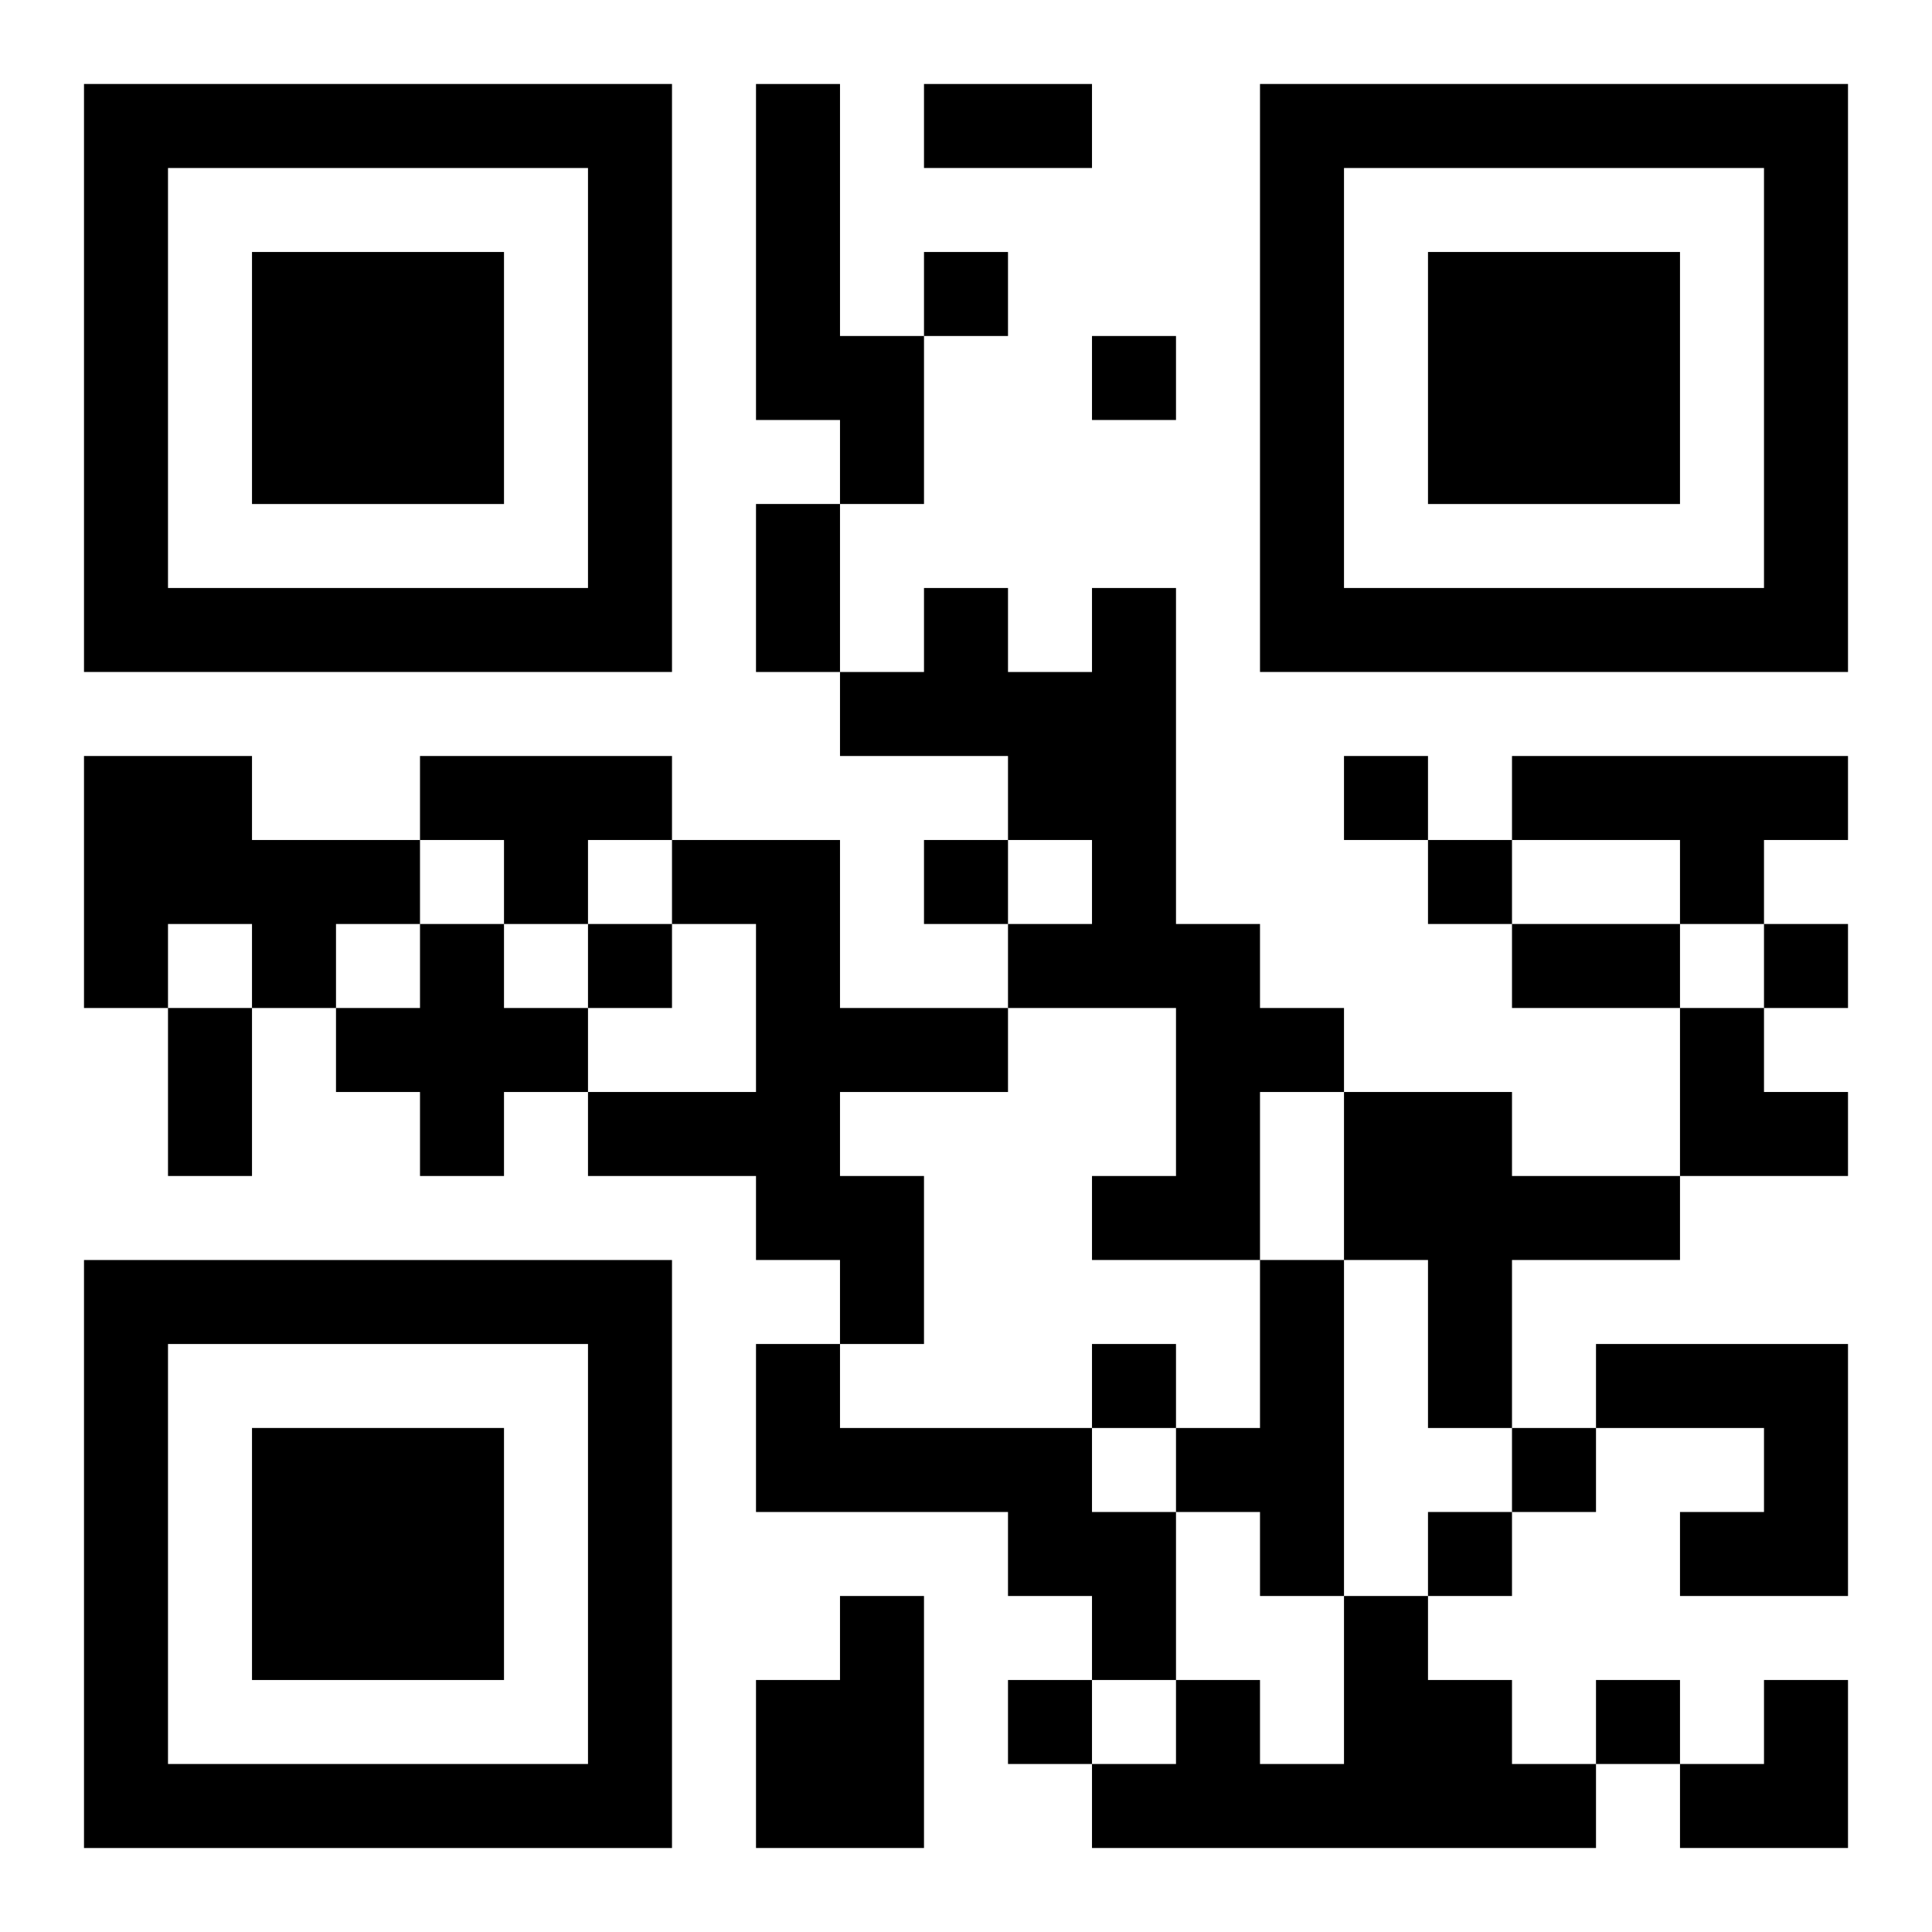
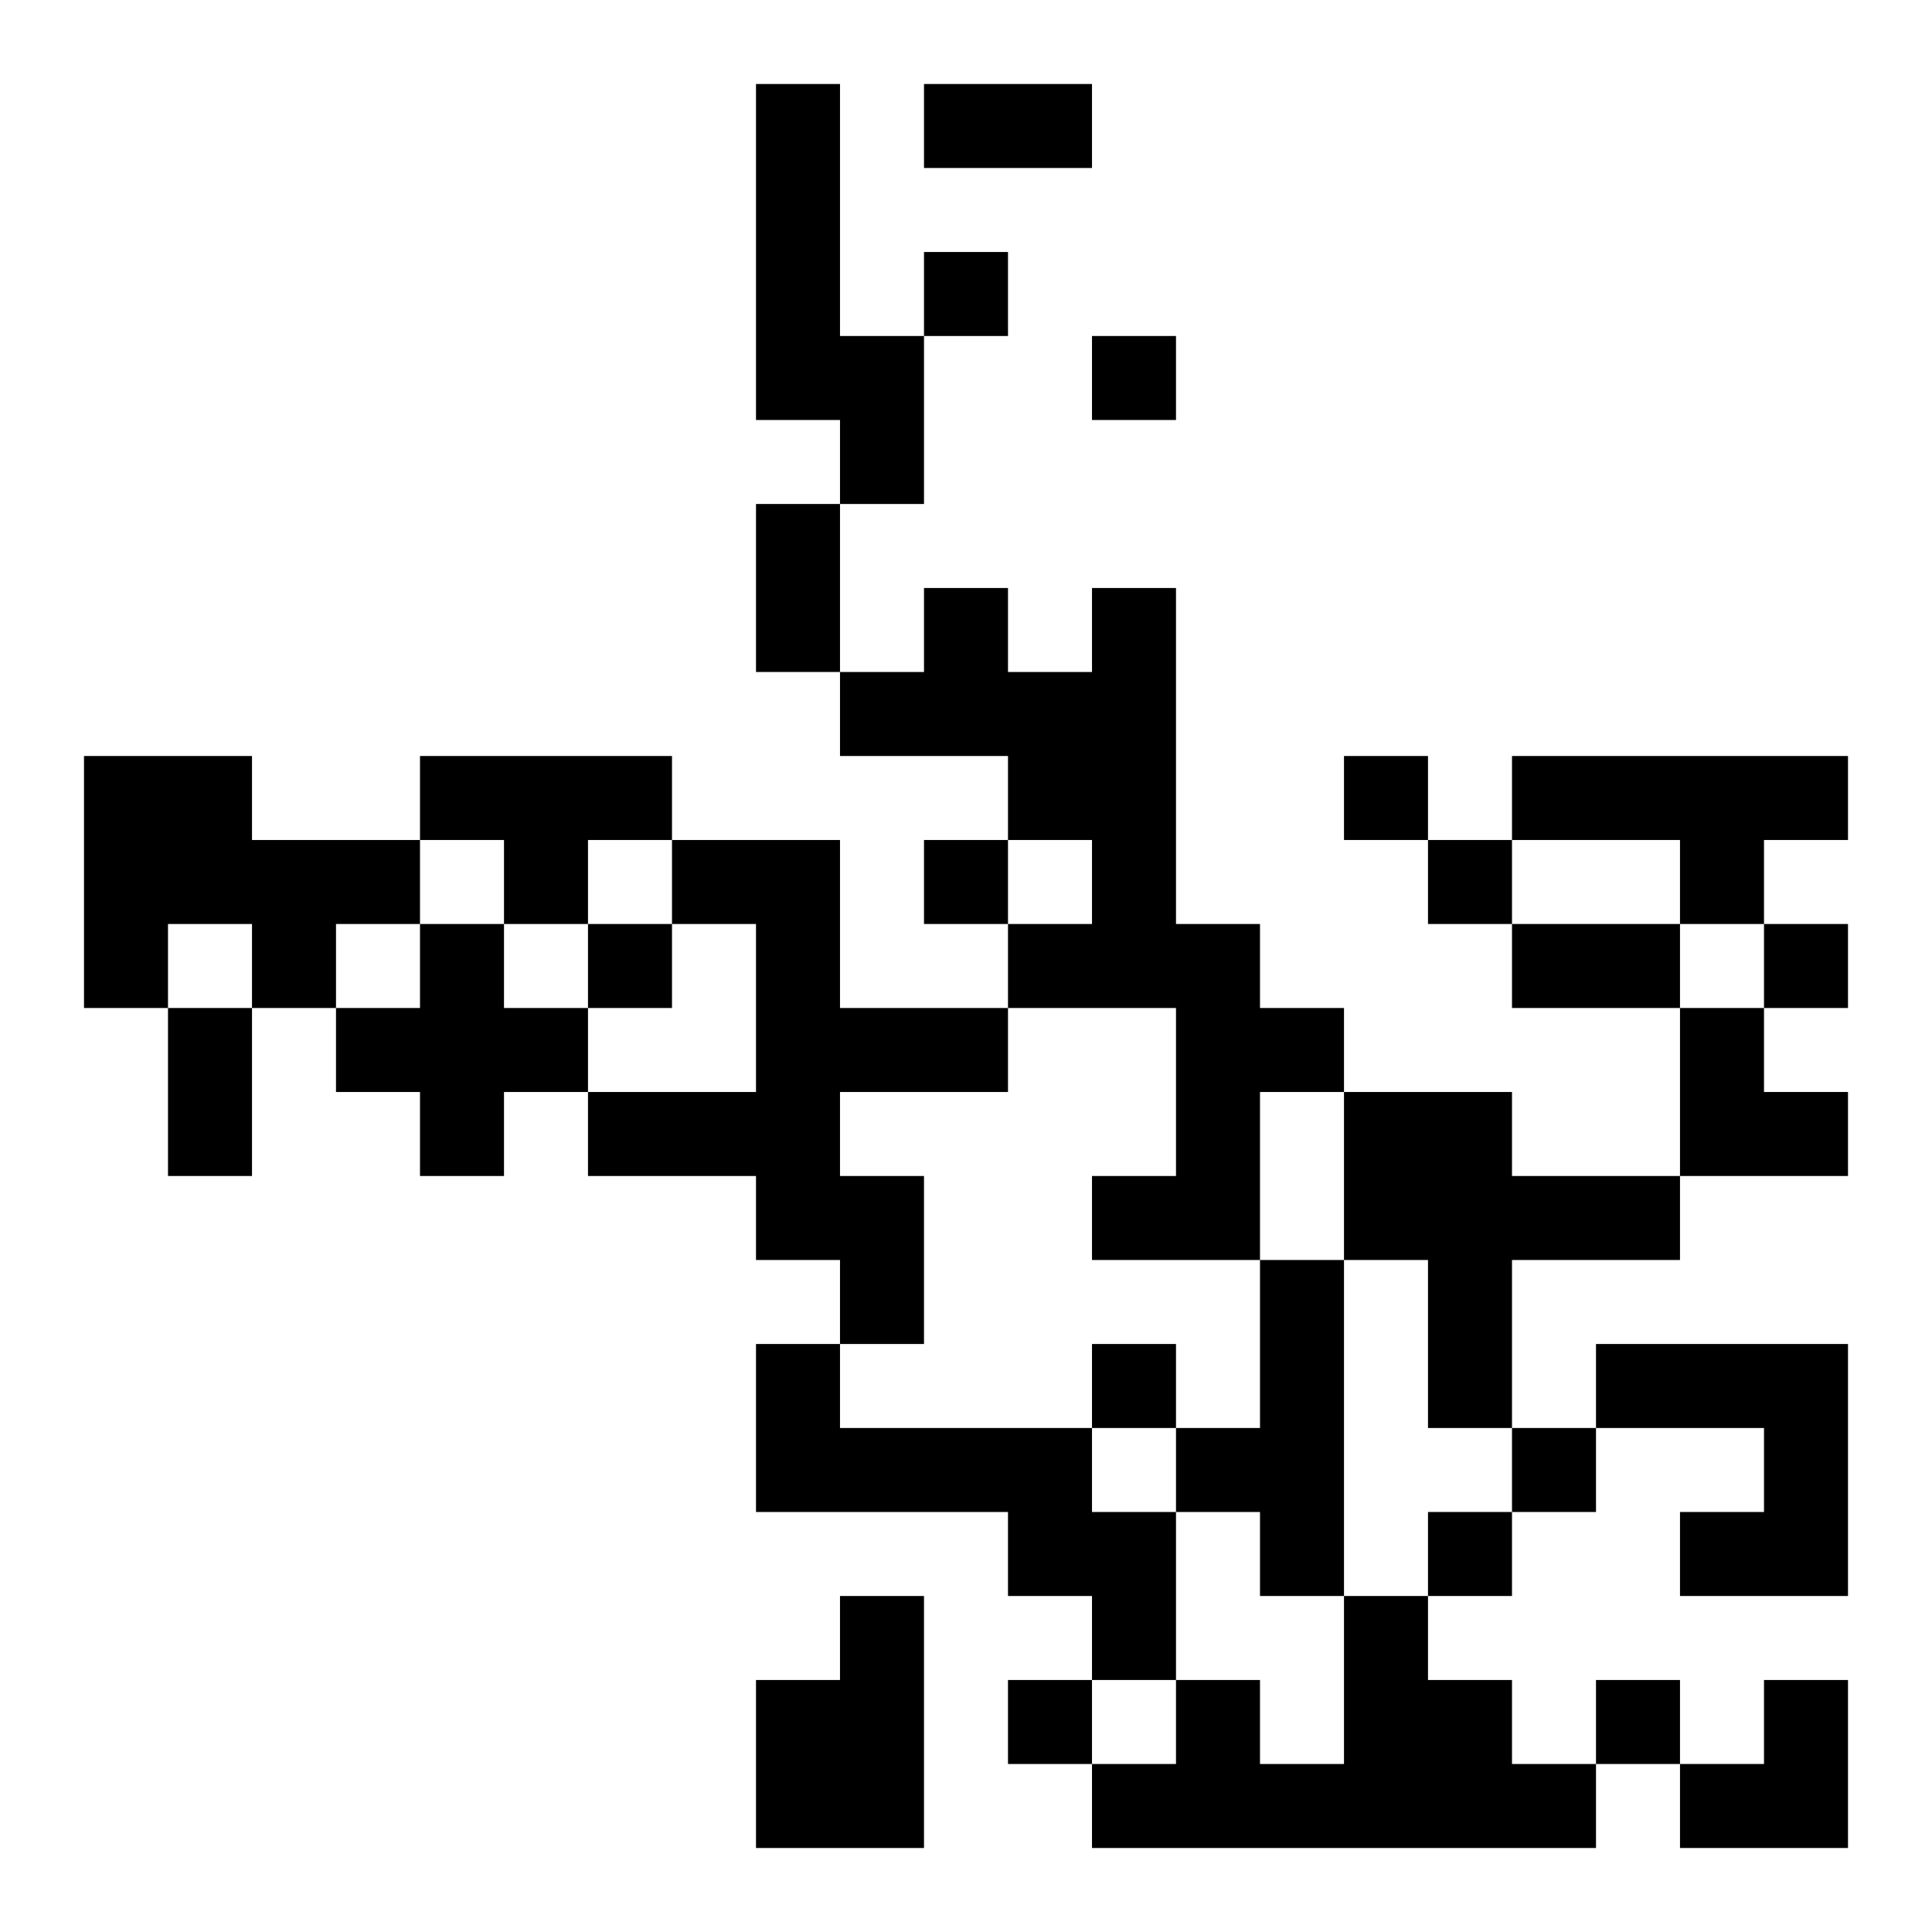
<svg xmlns="http://www.w3.org/2000/svg" xmlns:xlink="http://www.w3.org/1999/xlink" width="250" height="250" baseProfile="full" version="1.1" viewBox="-1 -1 23 23">
  <symbol id="a">
-     <path d="m0 7v7h7v-7h-7zm1 1h5v5h-5v-5zm1 1v3h3v-3h-3z" />
-   </symbol>
+     </symbol>
  <use y="-7" xlink:href="#a" />
  <use y="7" xlink:href="#a" />
  <use x="14" y="-7" xlink:href="#a" />
  <path d="m8 0h1v3h1v2h-1v-1h-1v-4m4 6h1v4h1v1h1v1h-1v2h-2v-1h1v-2h-2v-1h1v-1h-1v-1h-2v-1h1v-1h1v1h1v-1m-12 2h2v1h2v1h-1v1h-1v-1h-1v1h-1v-3m4 0h3v1h-1v1h-1v-1h-1v-1m13 0h4v1h-1v1h-1v-1h-2v-1m-10 1h2v2h2v1h-2v1h1v2h-1v-1h-1v-1h-2v-1h2v-2h-1v-1m-3 1h1v1h1v1h-1v1h-1v-1h-1v-1h1v-1m11 2h2v1h2v1h-2v2h-1v-2h-1v-2m-1 2h1v4h-1v-1h-1v-1h1v-2m-6 1h1v1h3v1h1v2h-1v-1h-1v-1h-3v-2m10 0h3v3h-2v-1h1v-1h-2v-1m-9 3h1v3h-2v-2h1v-1m6 0h1v1h1v1h1v1h-6v-1h1v-1h1v1h1v-2m-5-16v1h1v-1h-1m2 1v1h1v-1h-1m3 5v1h1v-1h-1m-5 1v1h1v-1h-1m6 0v1h1v-1h-1m-10 1v1h1v-1h-1m14 0v1h1v-1h-1m-8 5v1h1v-1h-1m5 1v1h1v-1h-1m-1 1v1h1v-1h-1m-5 2v1h1v-1h-1m7 0v1h1v-1h-1m-8-19h2v1h-2v-1m-2 5h1v2h-1v-2m9 5h2v1h-2v-1m-16 1h1v2h-1v-2m18 0h1v1h1v1h-2zm0 8m1 0h1v2h-2v-1h1z" />
</svg>